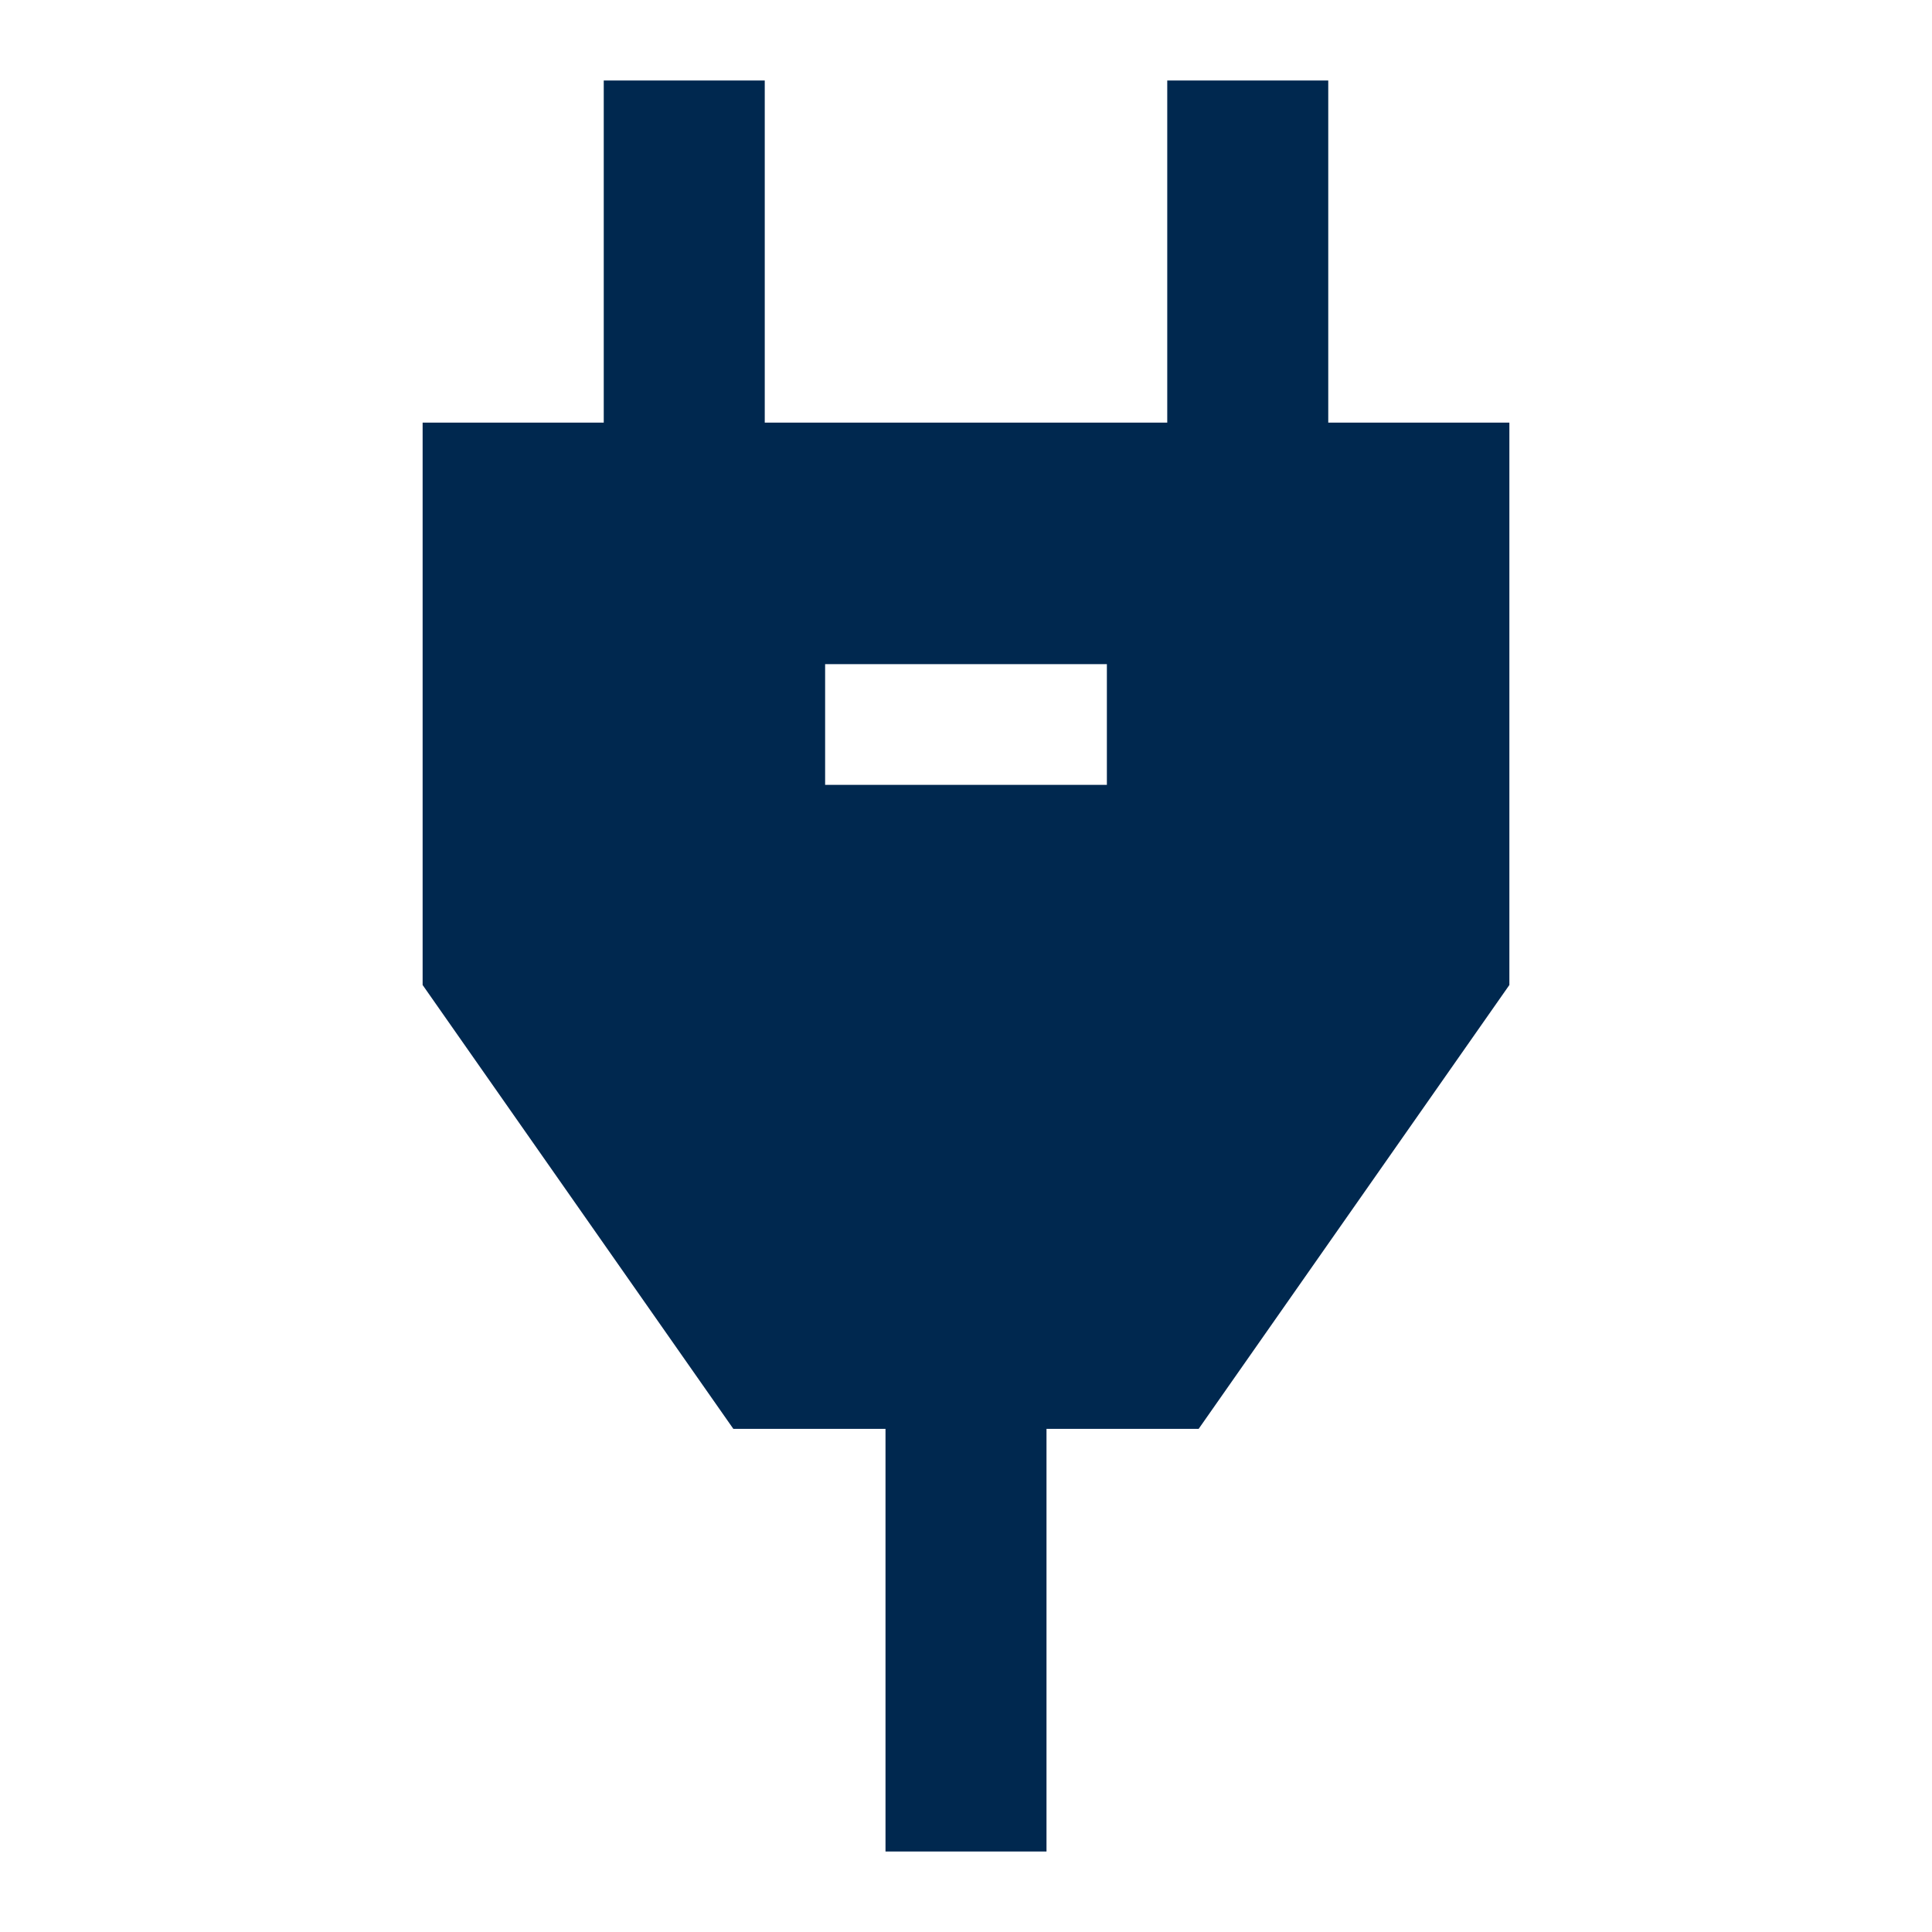
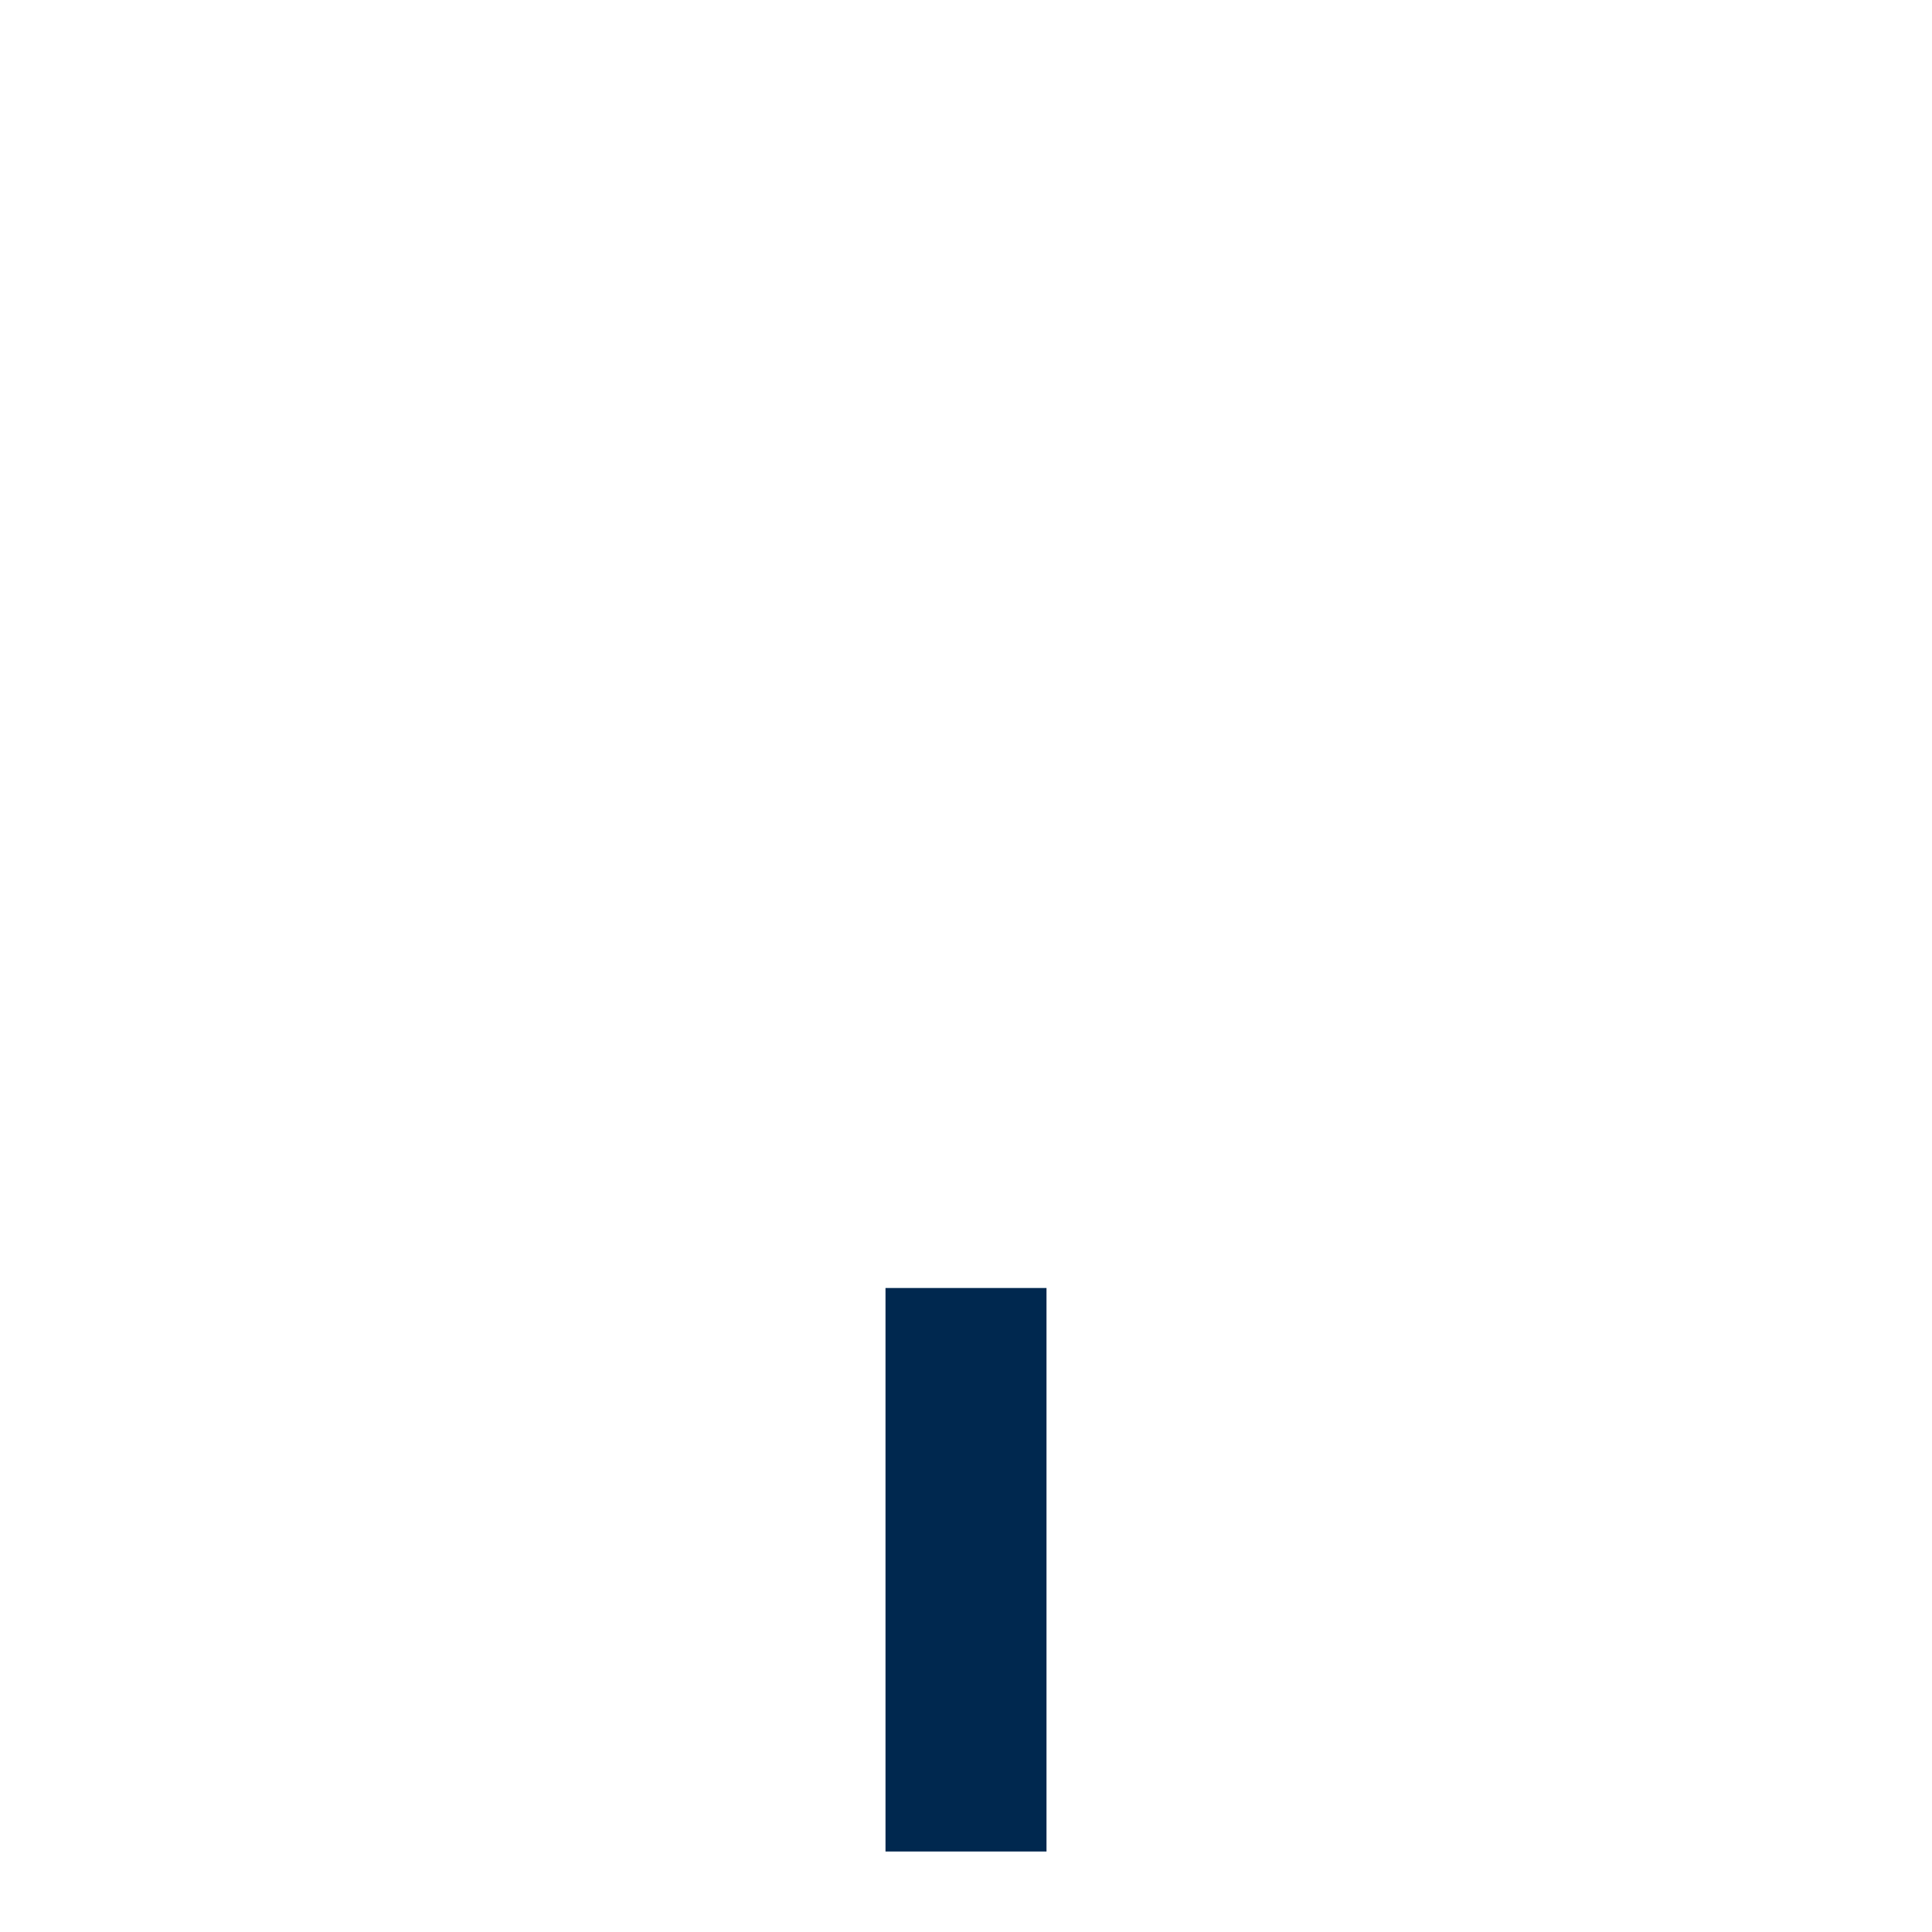
<svg xmlns="http://www.w3.org/2000/svg" width="24" height="24" viewBox="0 0 24 24" fill="none">
-   <path fill-rule="evenodd" clip-rule="evenodd" d="M9.5 1V7H7.5V1H9.5ZM16.5 1V7H14.5V1H16.5Z" fill="#00284F" />
  <path fill-rule="evenodd" clip-rule="evenodd" d="M13 16V23H11V16H13Z" fill="#00284F" />
-   <path fill-rule="evenodd" clip-rule="evenodd" d="M18.75 5.25H5.25V12.236L9.11 17.75H14.89L18.75 12.236L18.75 5.25ZM13.75 8.25H10.25V9.75H13.75V8.25Z" fill="#00284F" />
</svg>